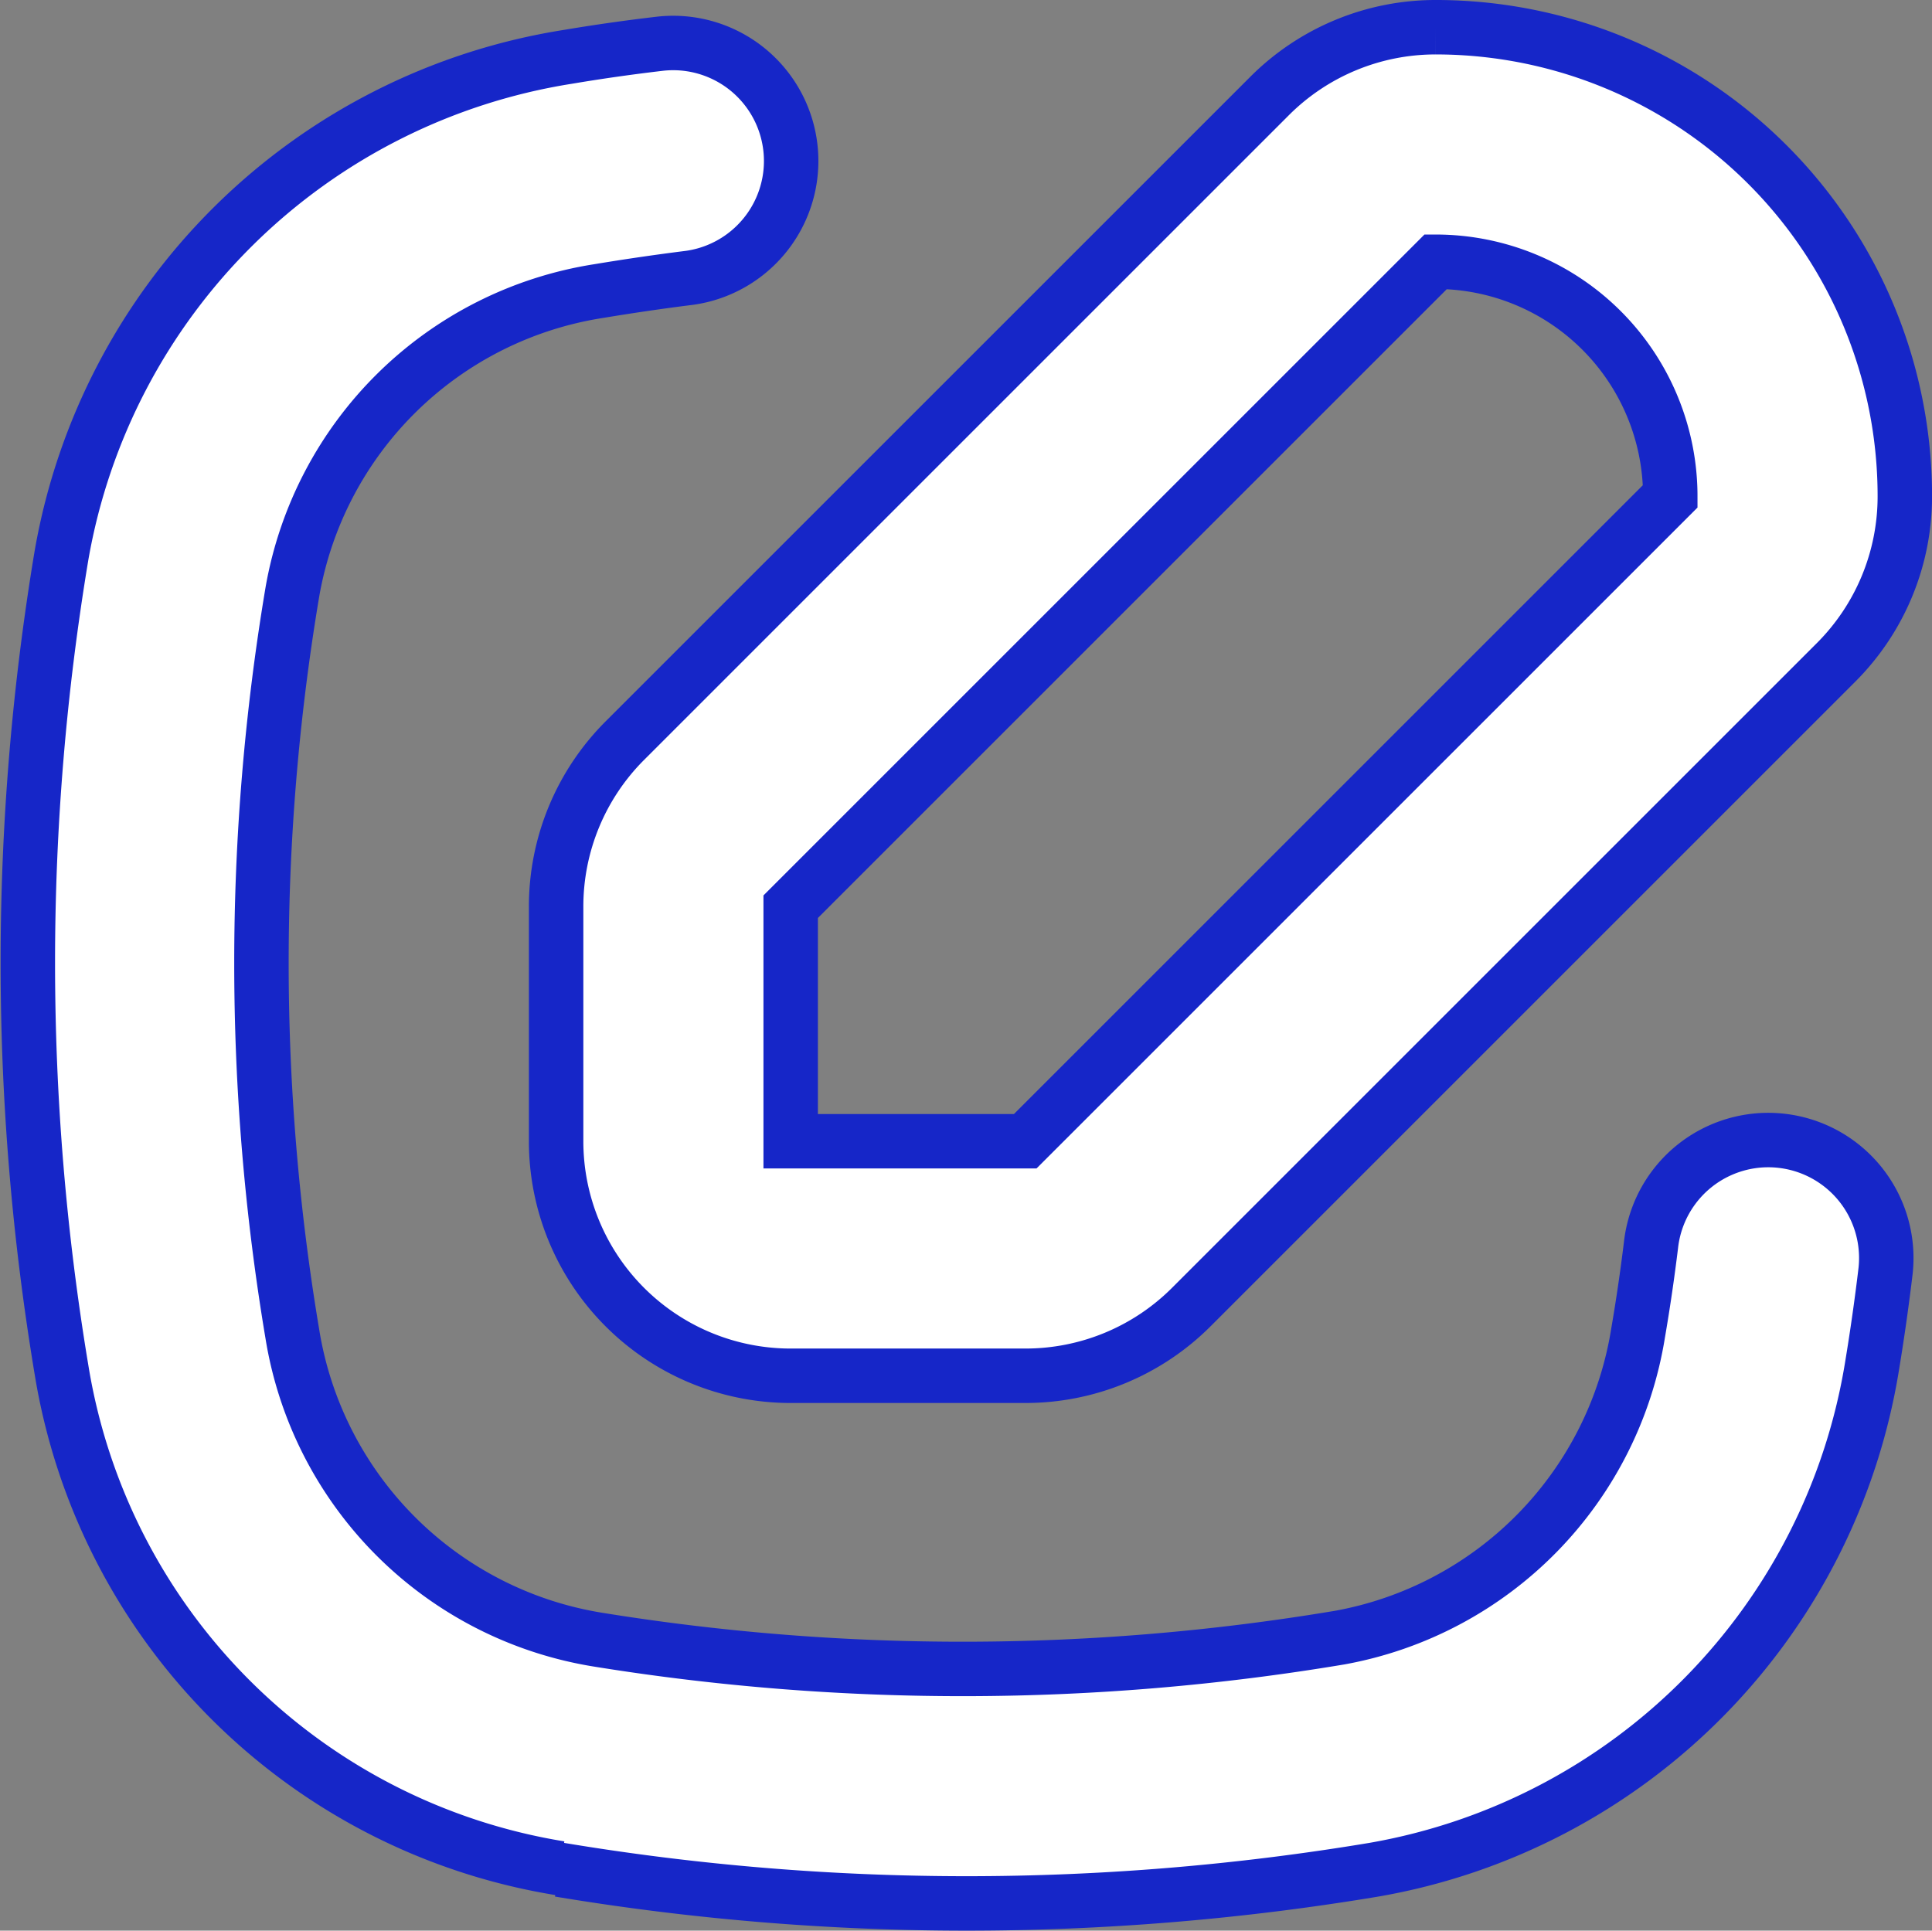
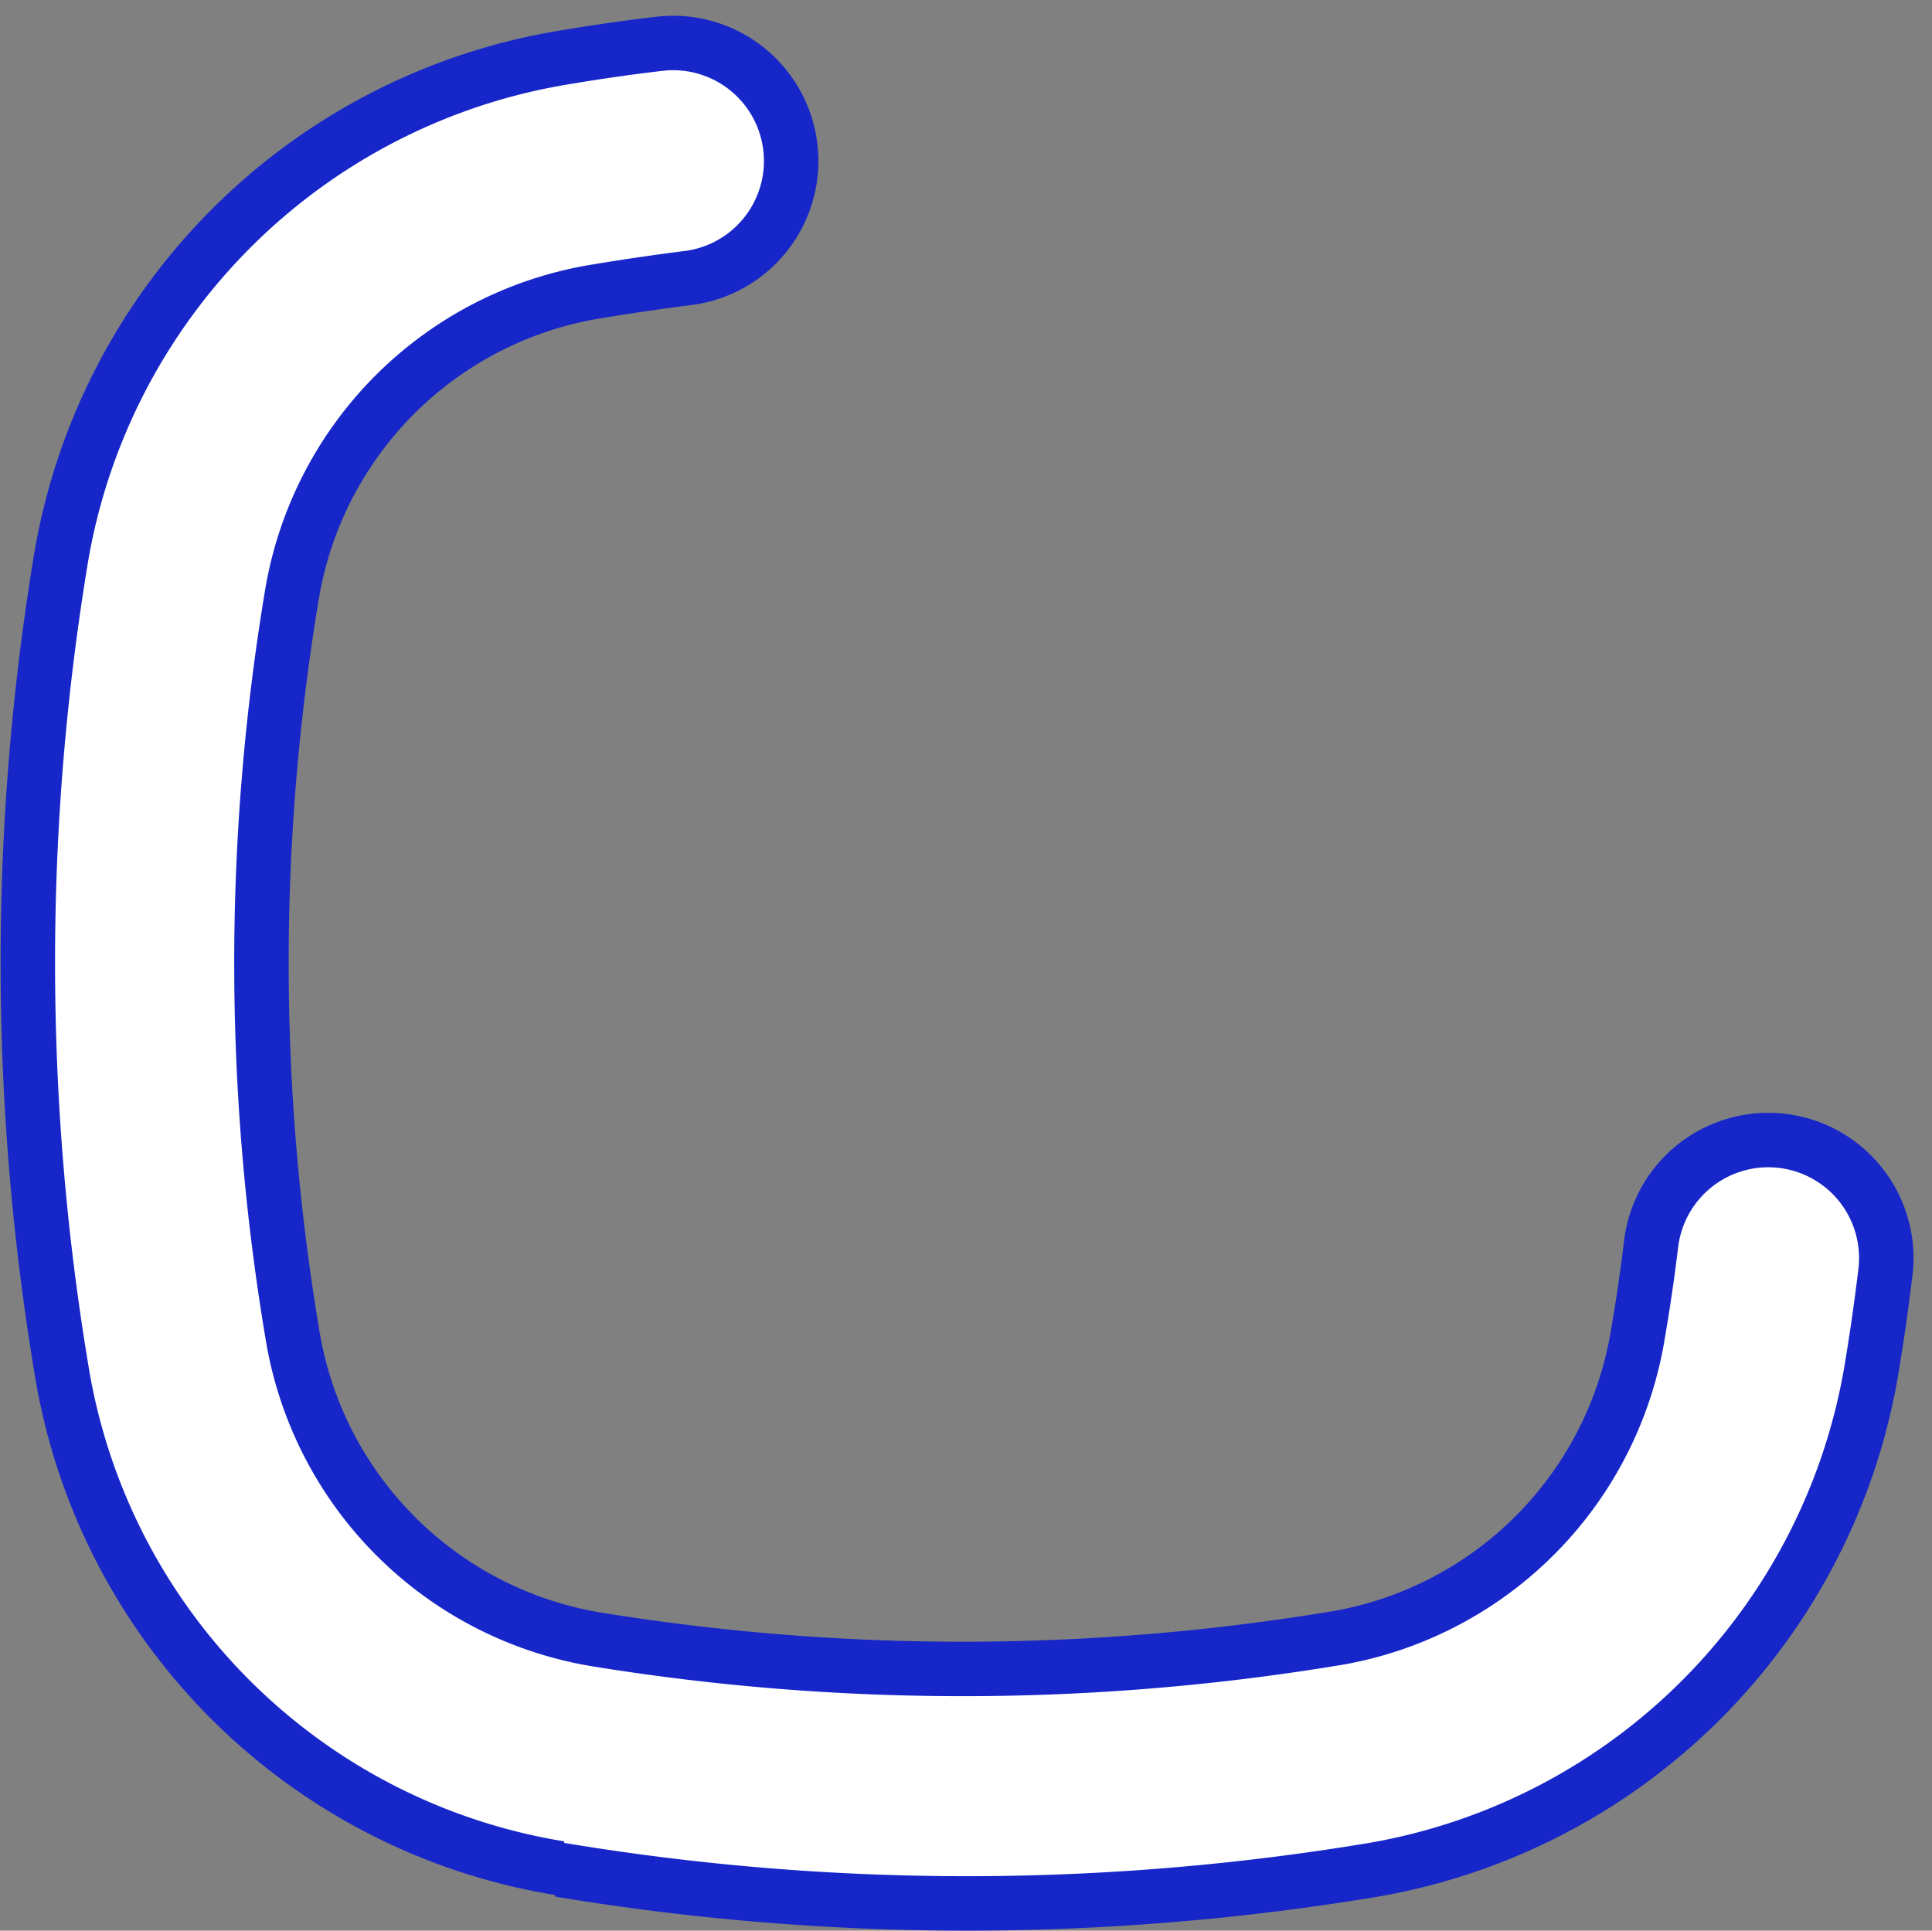
<svg xmlns="http://www.w3.org/2000/svg" width="35.484" height="35.463" viewBox="0 0 35.484 35.463">
  <rect x="0" y="0" width="35.484" height="35.463" fill="#808080" stroke="none" />
  <g id="Grupo_706" data-name="Grupo 706" transform="translate(693.406 -495.876)">
    <g id="noun-post-4809578" transform="translate(-692.901 496.376)">
-       <path id="Trazado_3653" data-name="Trazado 3653" d="M287.754,100.8a4.308,4.308,0,0,0-3.048,1.26l-11.847,11.847h0a4.307,4.307,0,0,0-1.26,3.048v4.308a4.308,4.308,0,0,0,4.308,4.308h4.308a4.306,4.306,0,0,0,3.048-1.26l11.847-11.847h0a4.308,4.308,0,0,0,1.26-3.048,8.615,8.615,0,0,0-8.616-8.616m-7.539,20.463h-4.308v-4.308l11.847-11.847a4.308,4.308,0,0,1,4.308,4.308Z" transform="translate(-261.89 -100.8)" fill="#fff" stroke="#1626c8" stroke-width="1" />
      <path id="Trazado_3654" data-name="Trazado 3654" d="M180.4,137.364a45.5,45.5,0,0,0,14.96,0,11.212,11.212,0,0,0,9.154-9.289q.14-.851.242-1.707a2.167,2.167,0,0,0-4.308-.479q-.1.819-.237,1.616h0a6.774,6.774,0,0,1-5.476,5.595,41.956,41.956,0,0,1-13.629.038,6.779,6.779,0,0,1-5.611-5.611,41.178,41.178,0,0,1,0-13.634,6.769,6.769,0,0,1,5.617-5.525q.813-.135,1.616-.237h0a2.167,2.167,0,0,0-.479-4.308q-.856.1-1.7.242h0a11.217,11.217,0,0,0-9.294,9.154,45.535,45.535,0,0,0,0,14.964,11.072,11.072,0,0,0,9.155,9.154" transform="translate(-170.63 -103.52)" fill="#fff" stroke="#1626c8" stroke-width="1" />
    </g>
  </g>
</svg>